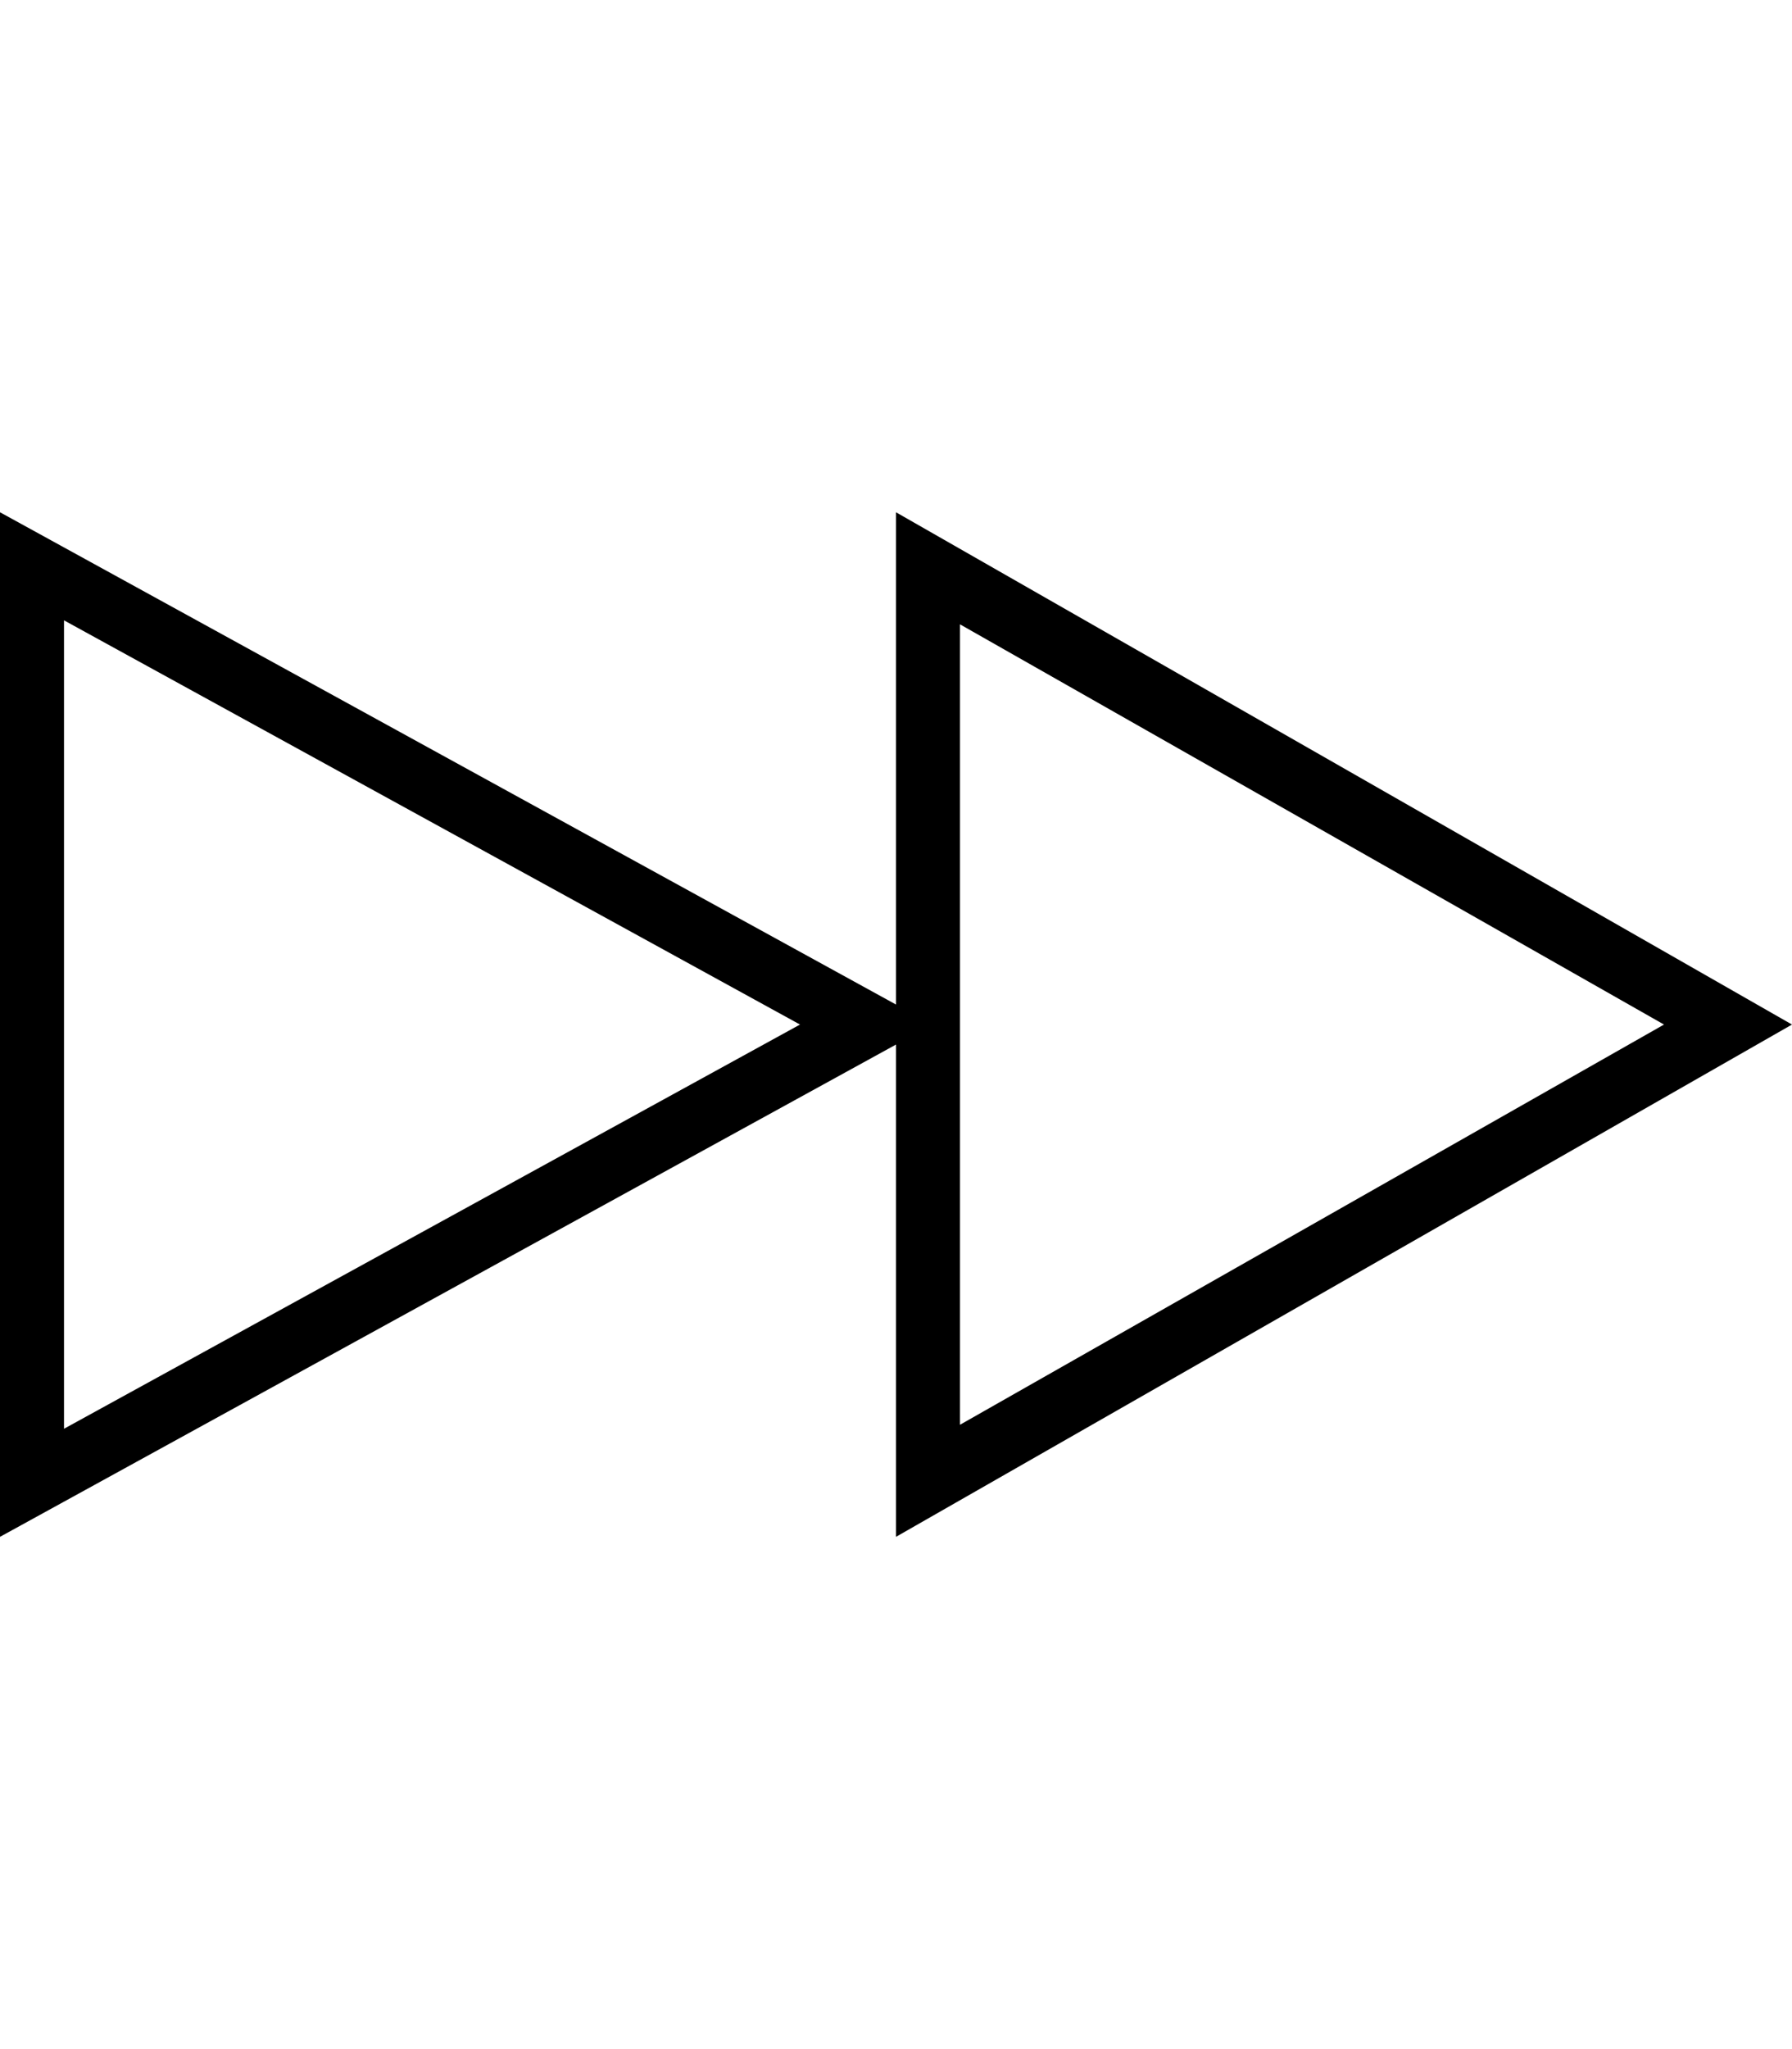
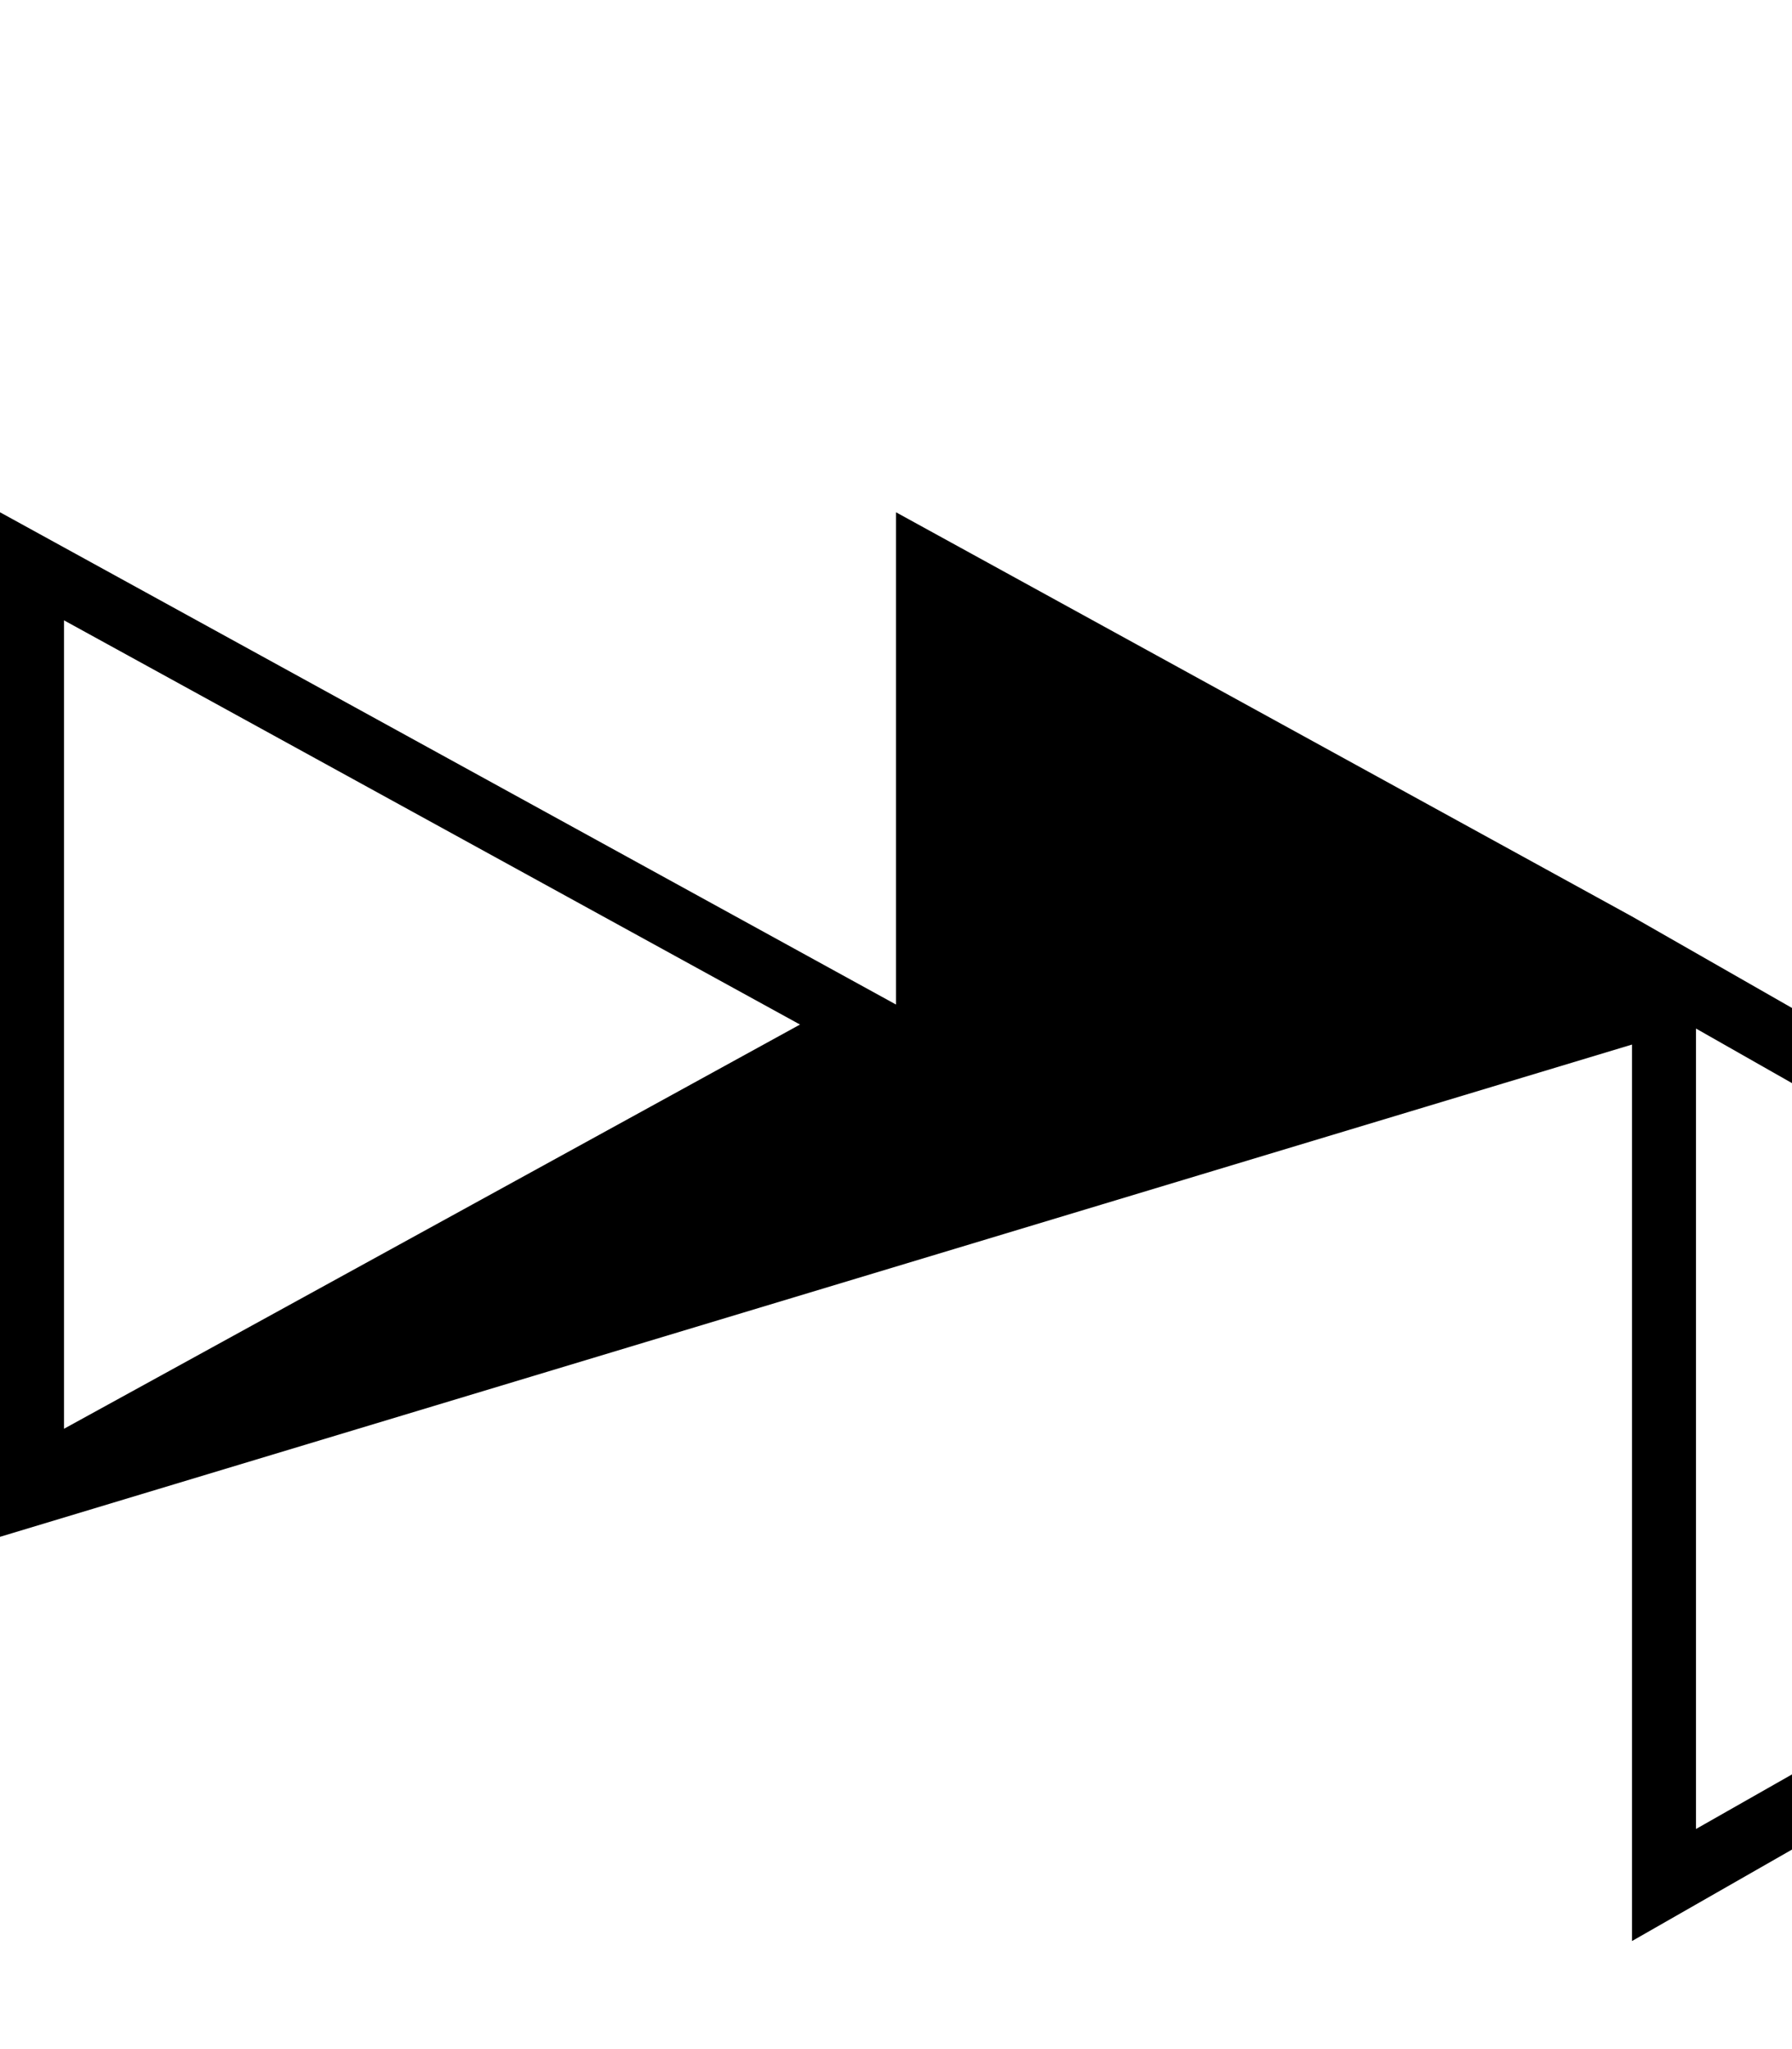
<svg xmlns="http://www.w3.org/2000/svg" version="1.1" id="ios-fastforward-outline" viewBox="0 0 448 512">
-   <path d="M16 155v202l184-101zm224 1v200l176-100zm-16-28l224 128-224 128V261L0 384V128l224 123V128z" />
+   <path d="M16 155v202l184-101m224 1v200l176-100zm-16-28l224 128-224 128V261L0 384V128l224 123V128z" />
</svg>